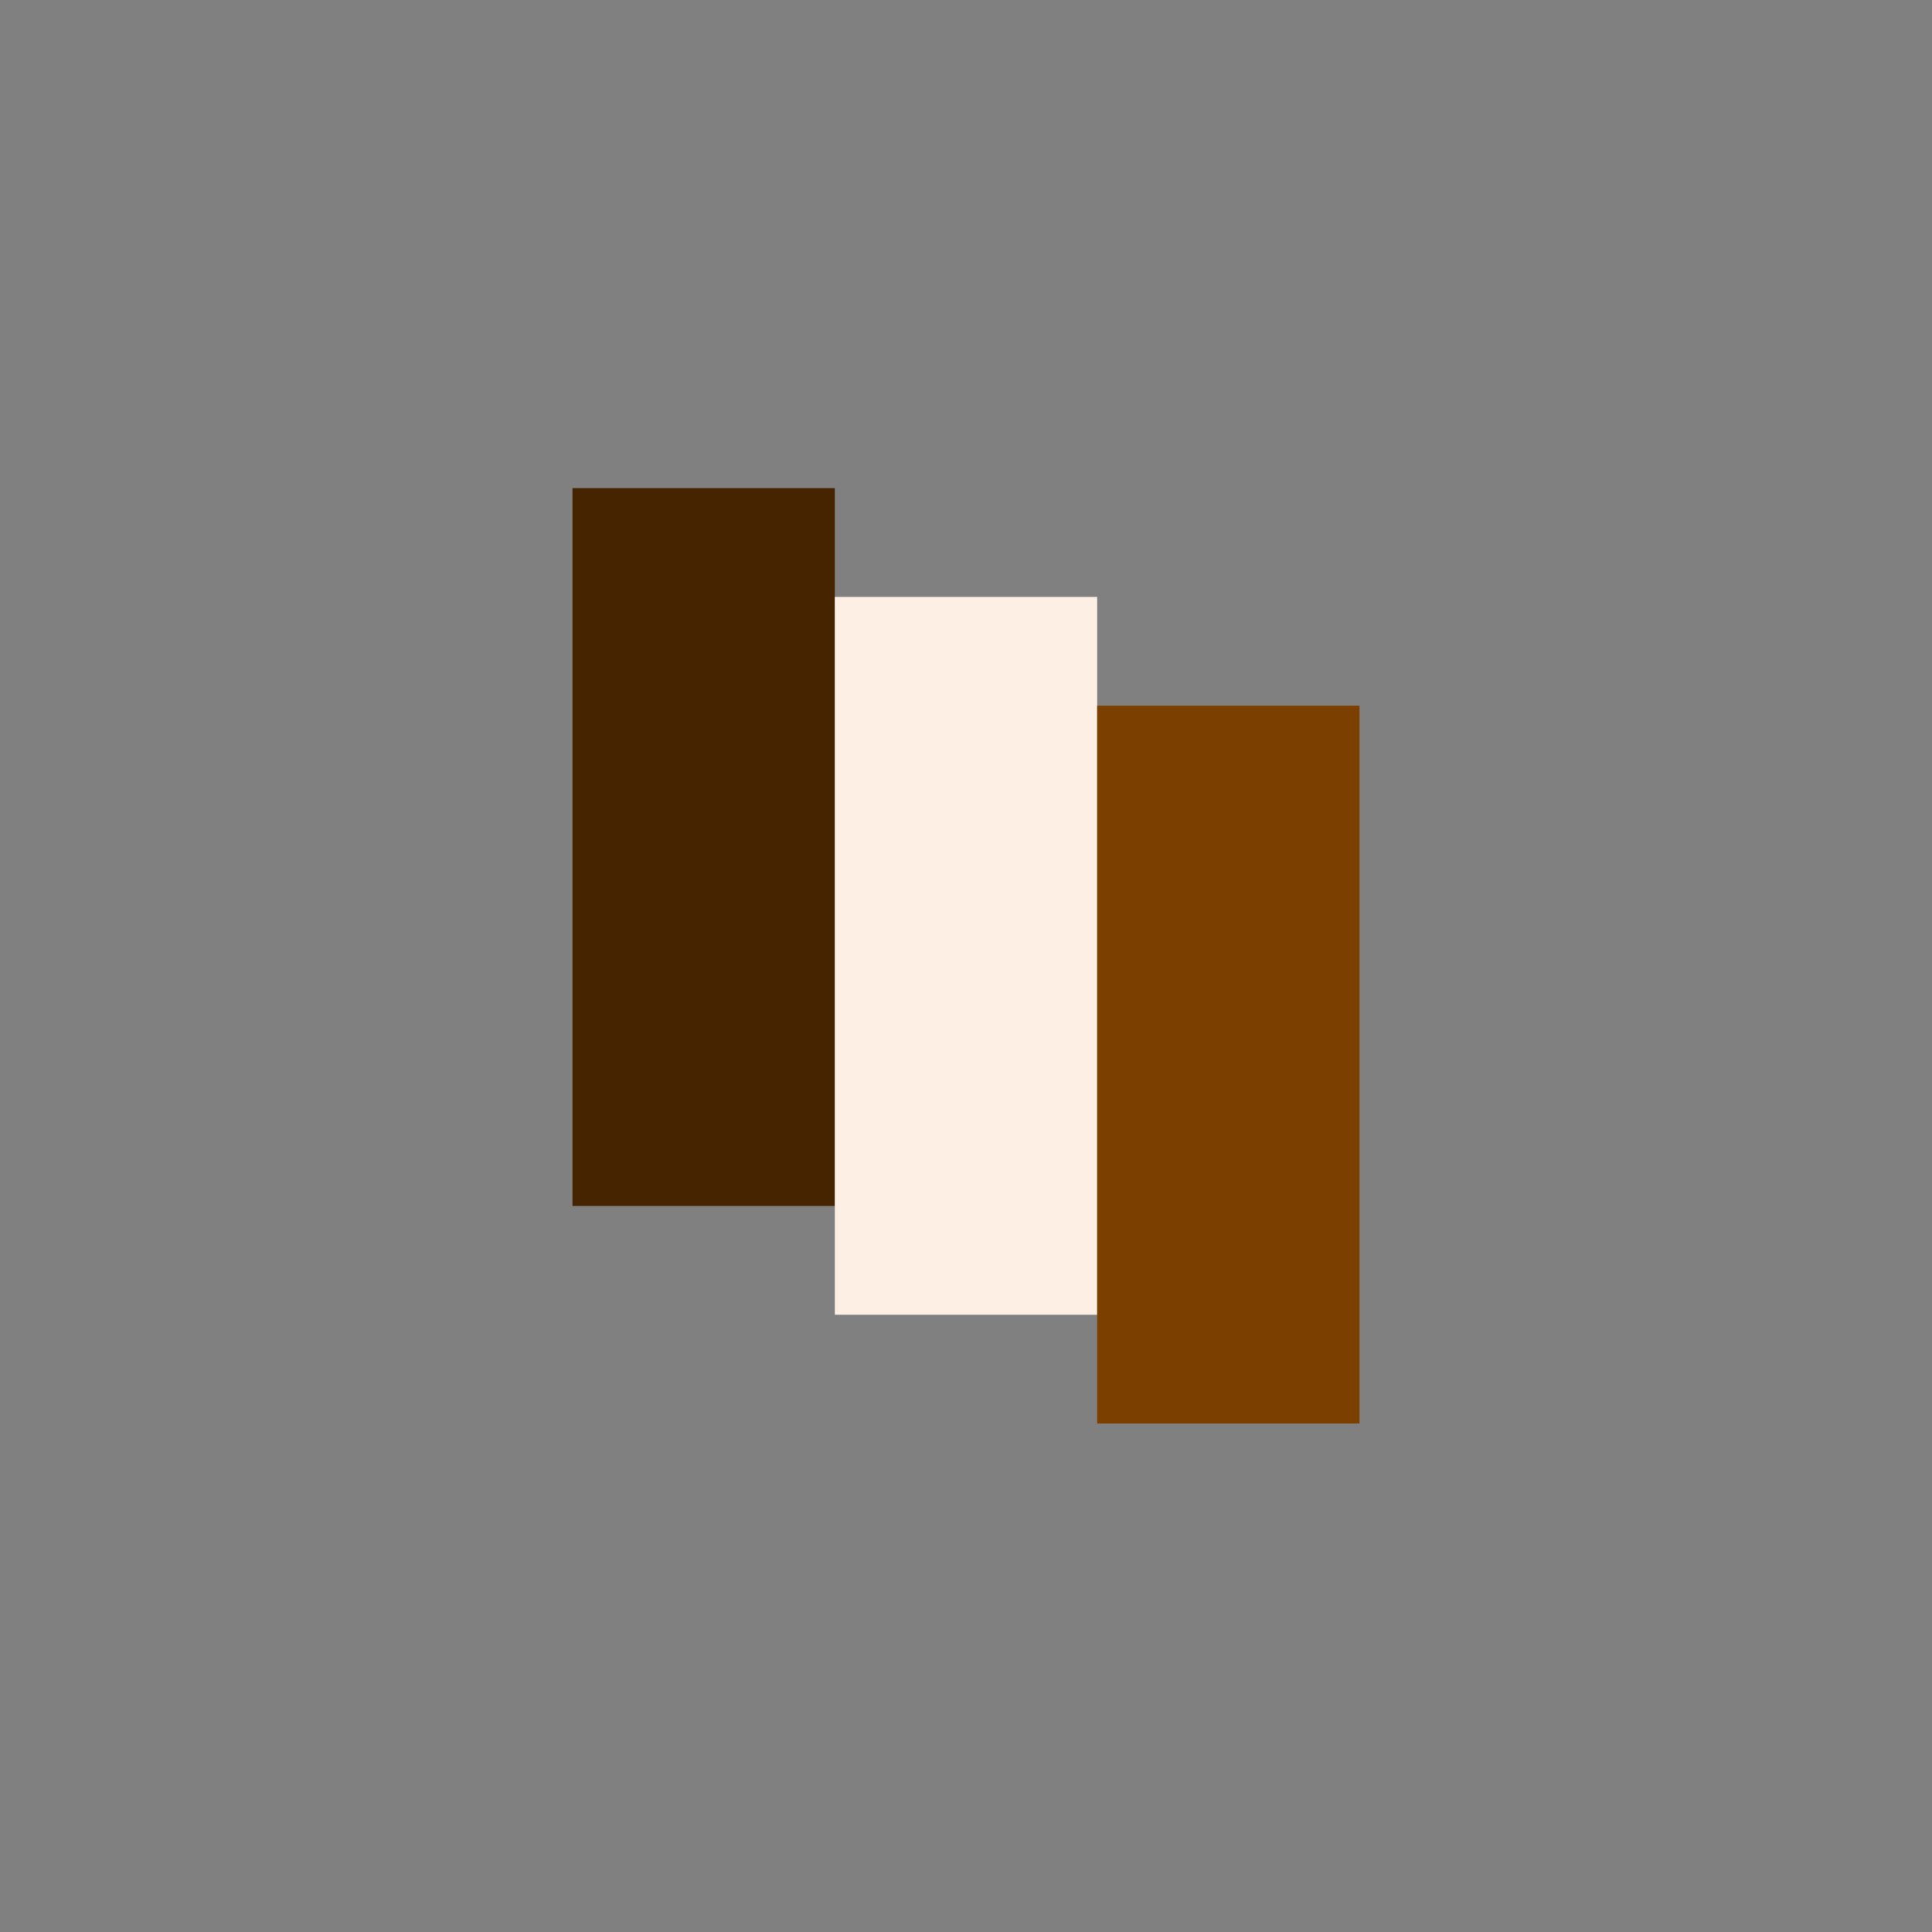
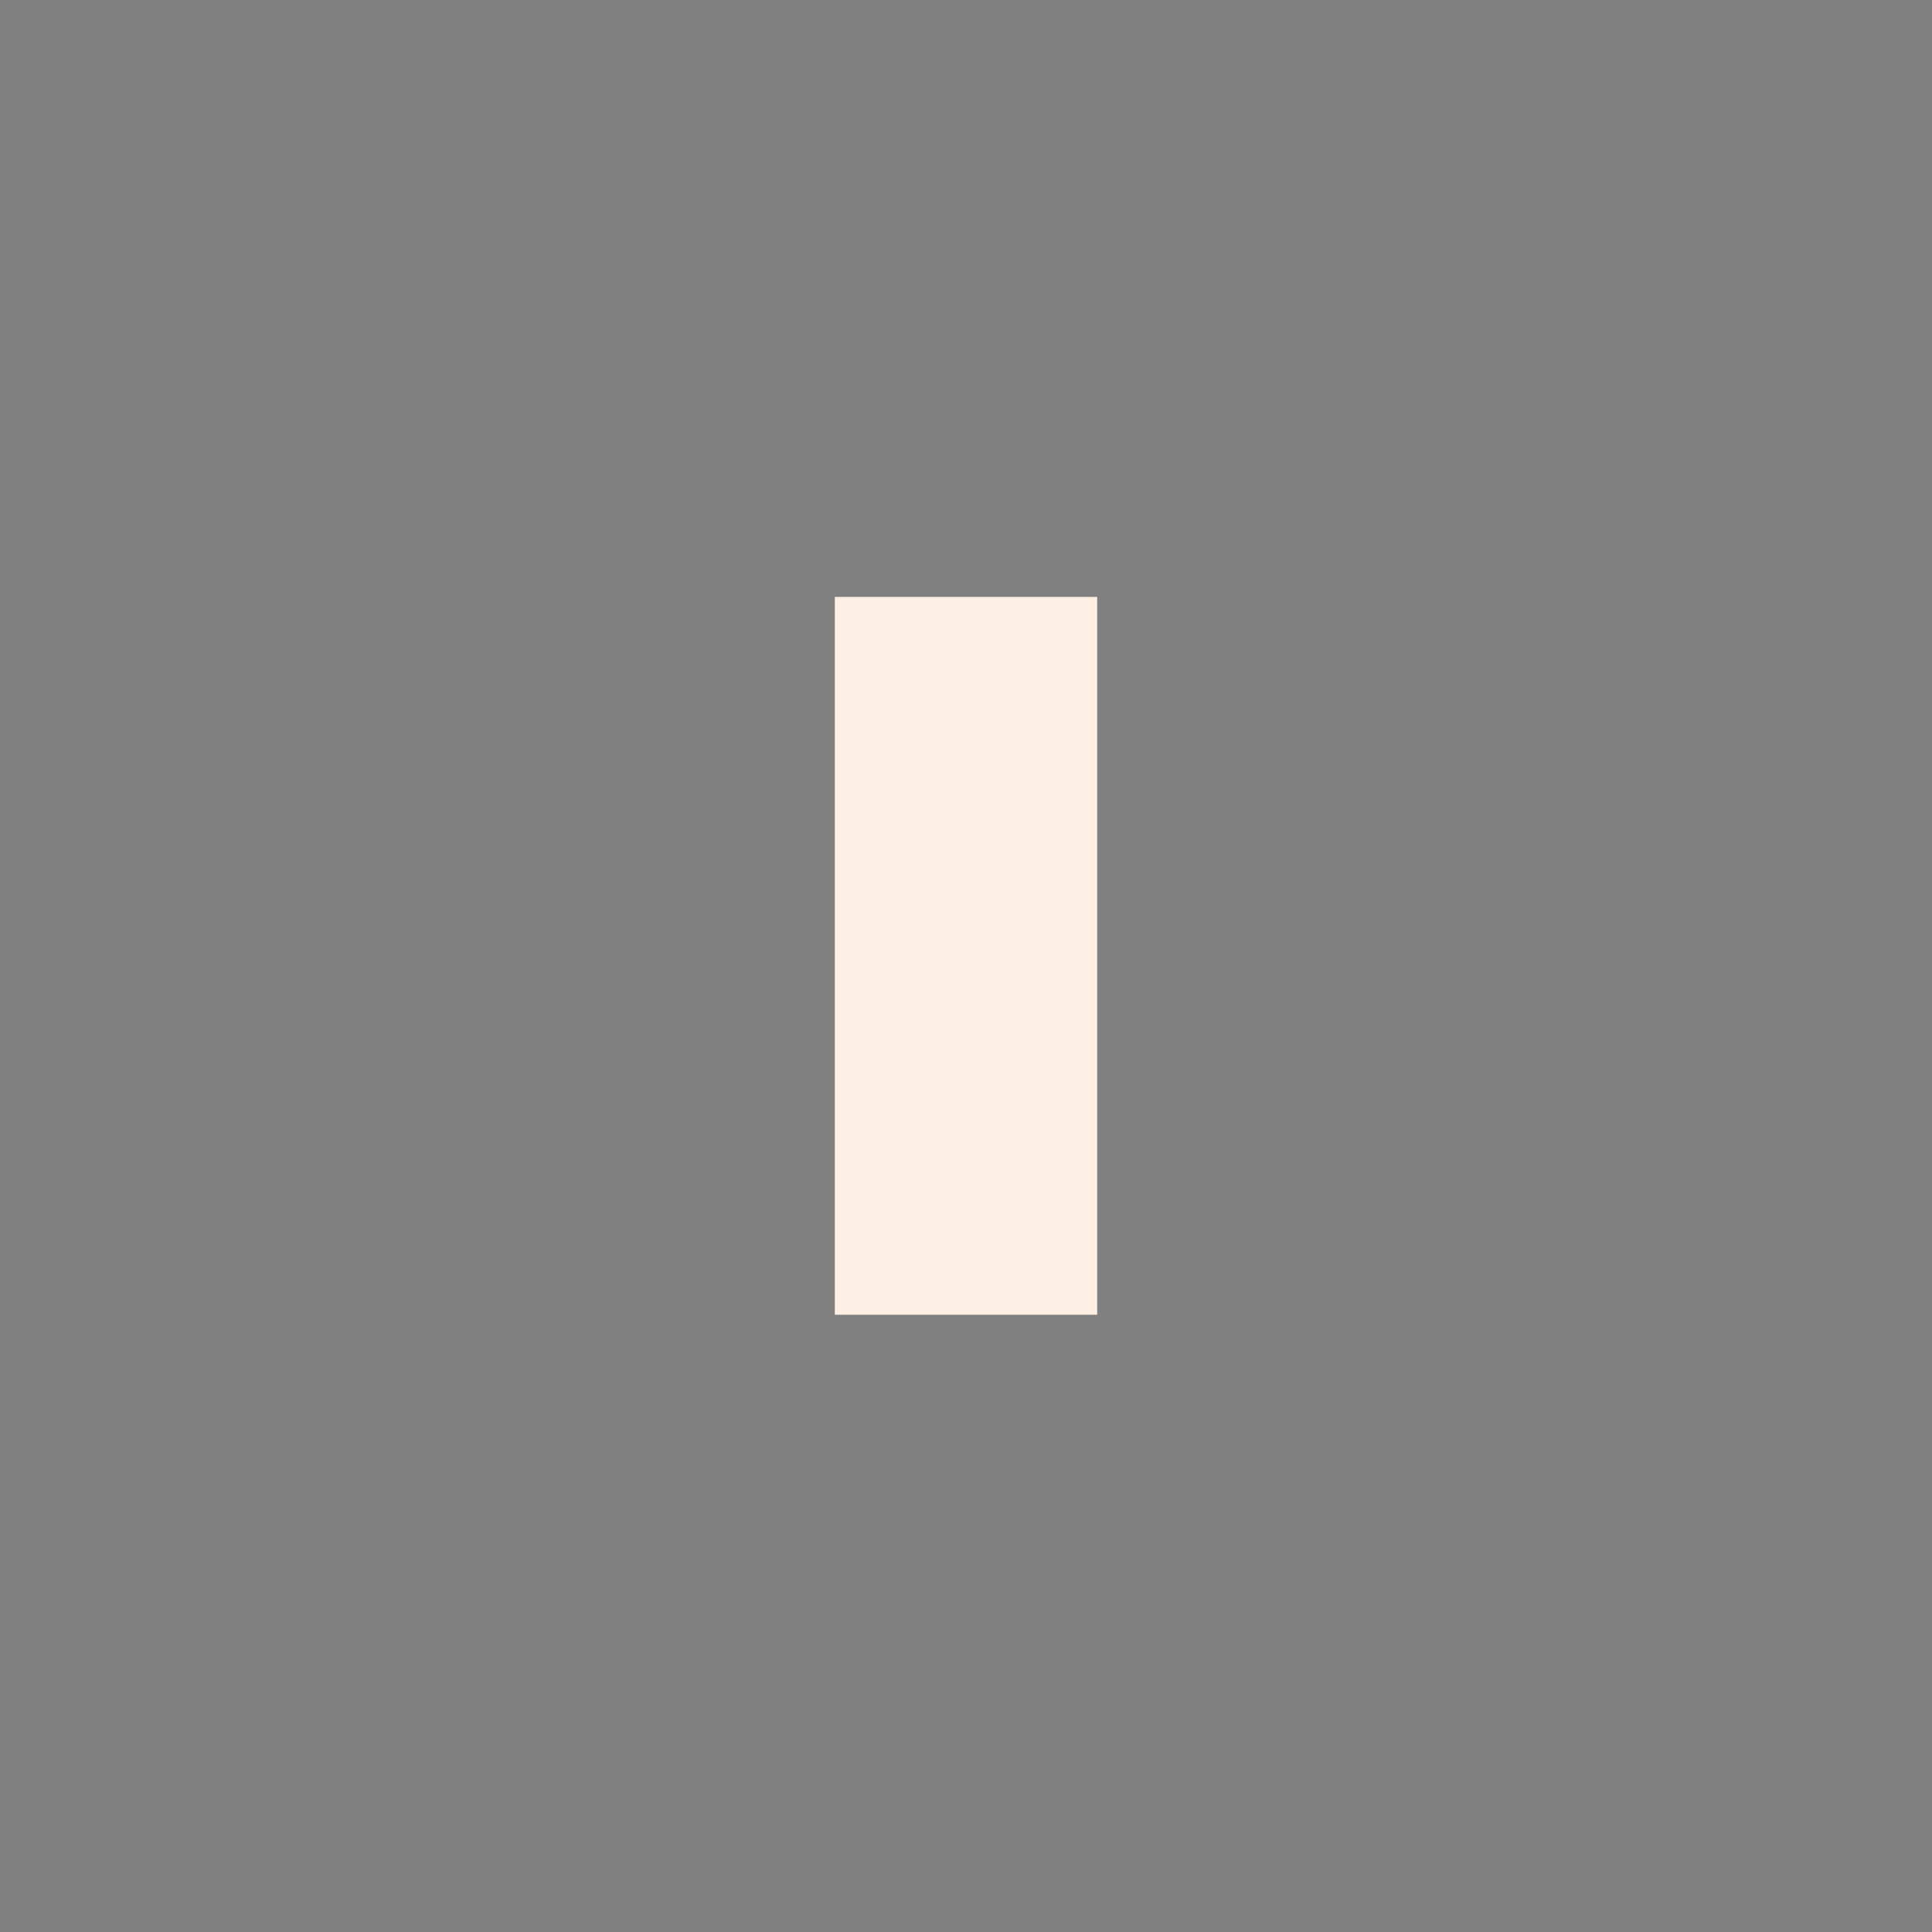
<svg xmlns="http://www.w3.org/2000/svg" width="189" height="189" viewBox="0 0 189 189" fill="none">
  <rect x="0" y="0" width="189" height="189" fill="#808080" stroke="none" />
-   <rect x="56" y="47.753" width="25.667" height="70.223" fill="#462400" />
  <rect x="81.667" y="58.393" width="25.667" height="70.223" fill="#FEEFE5" />
-   <rect x="107.333" y="69.033" width="25.667" height="70.223" fill="#7B3F00" />
</svg>